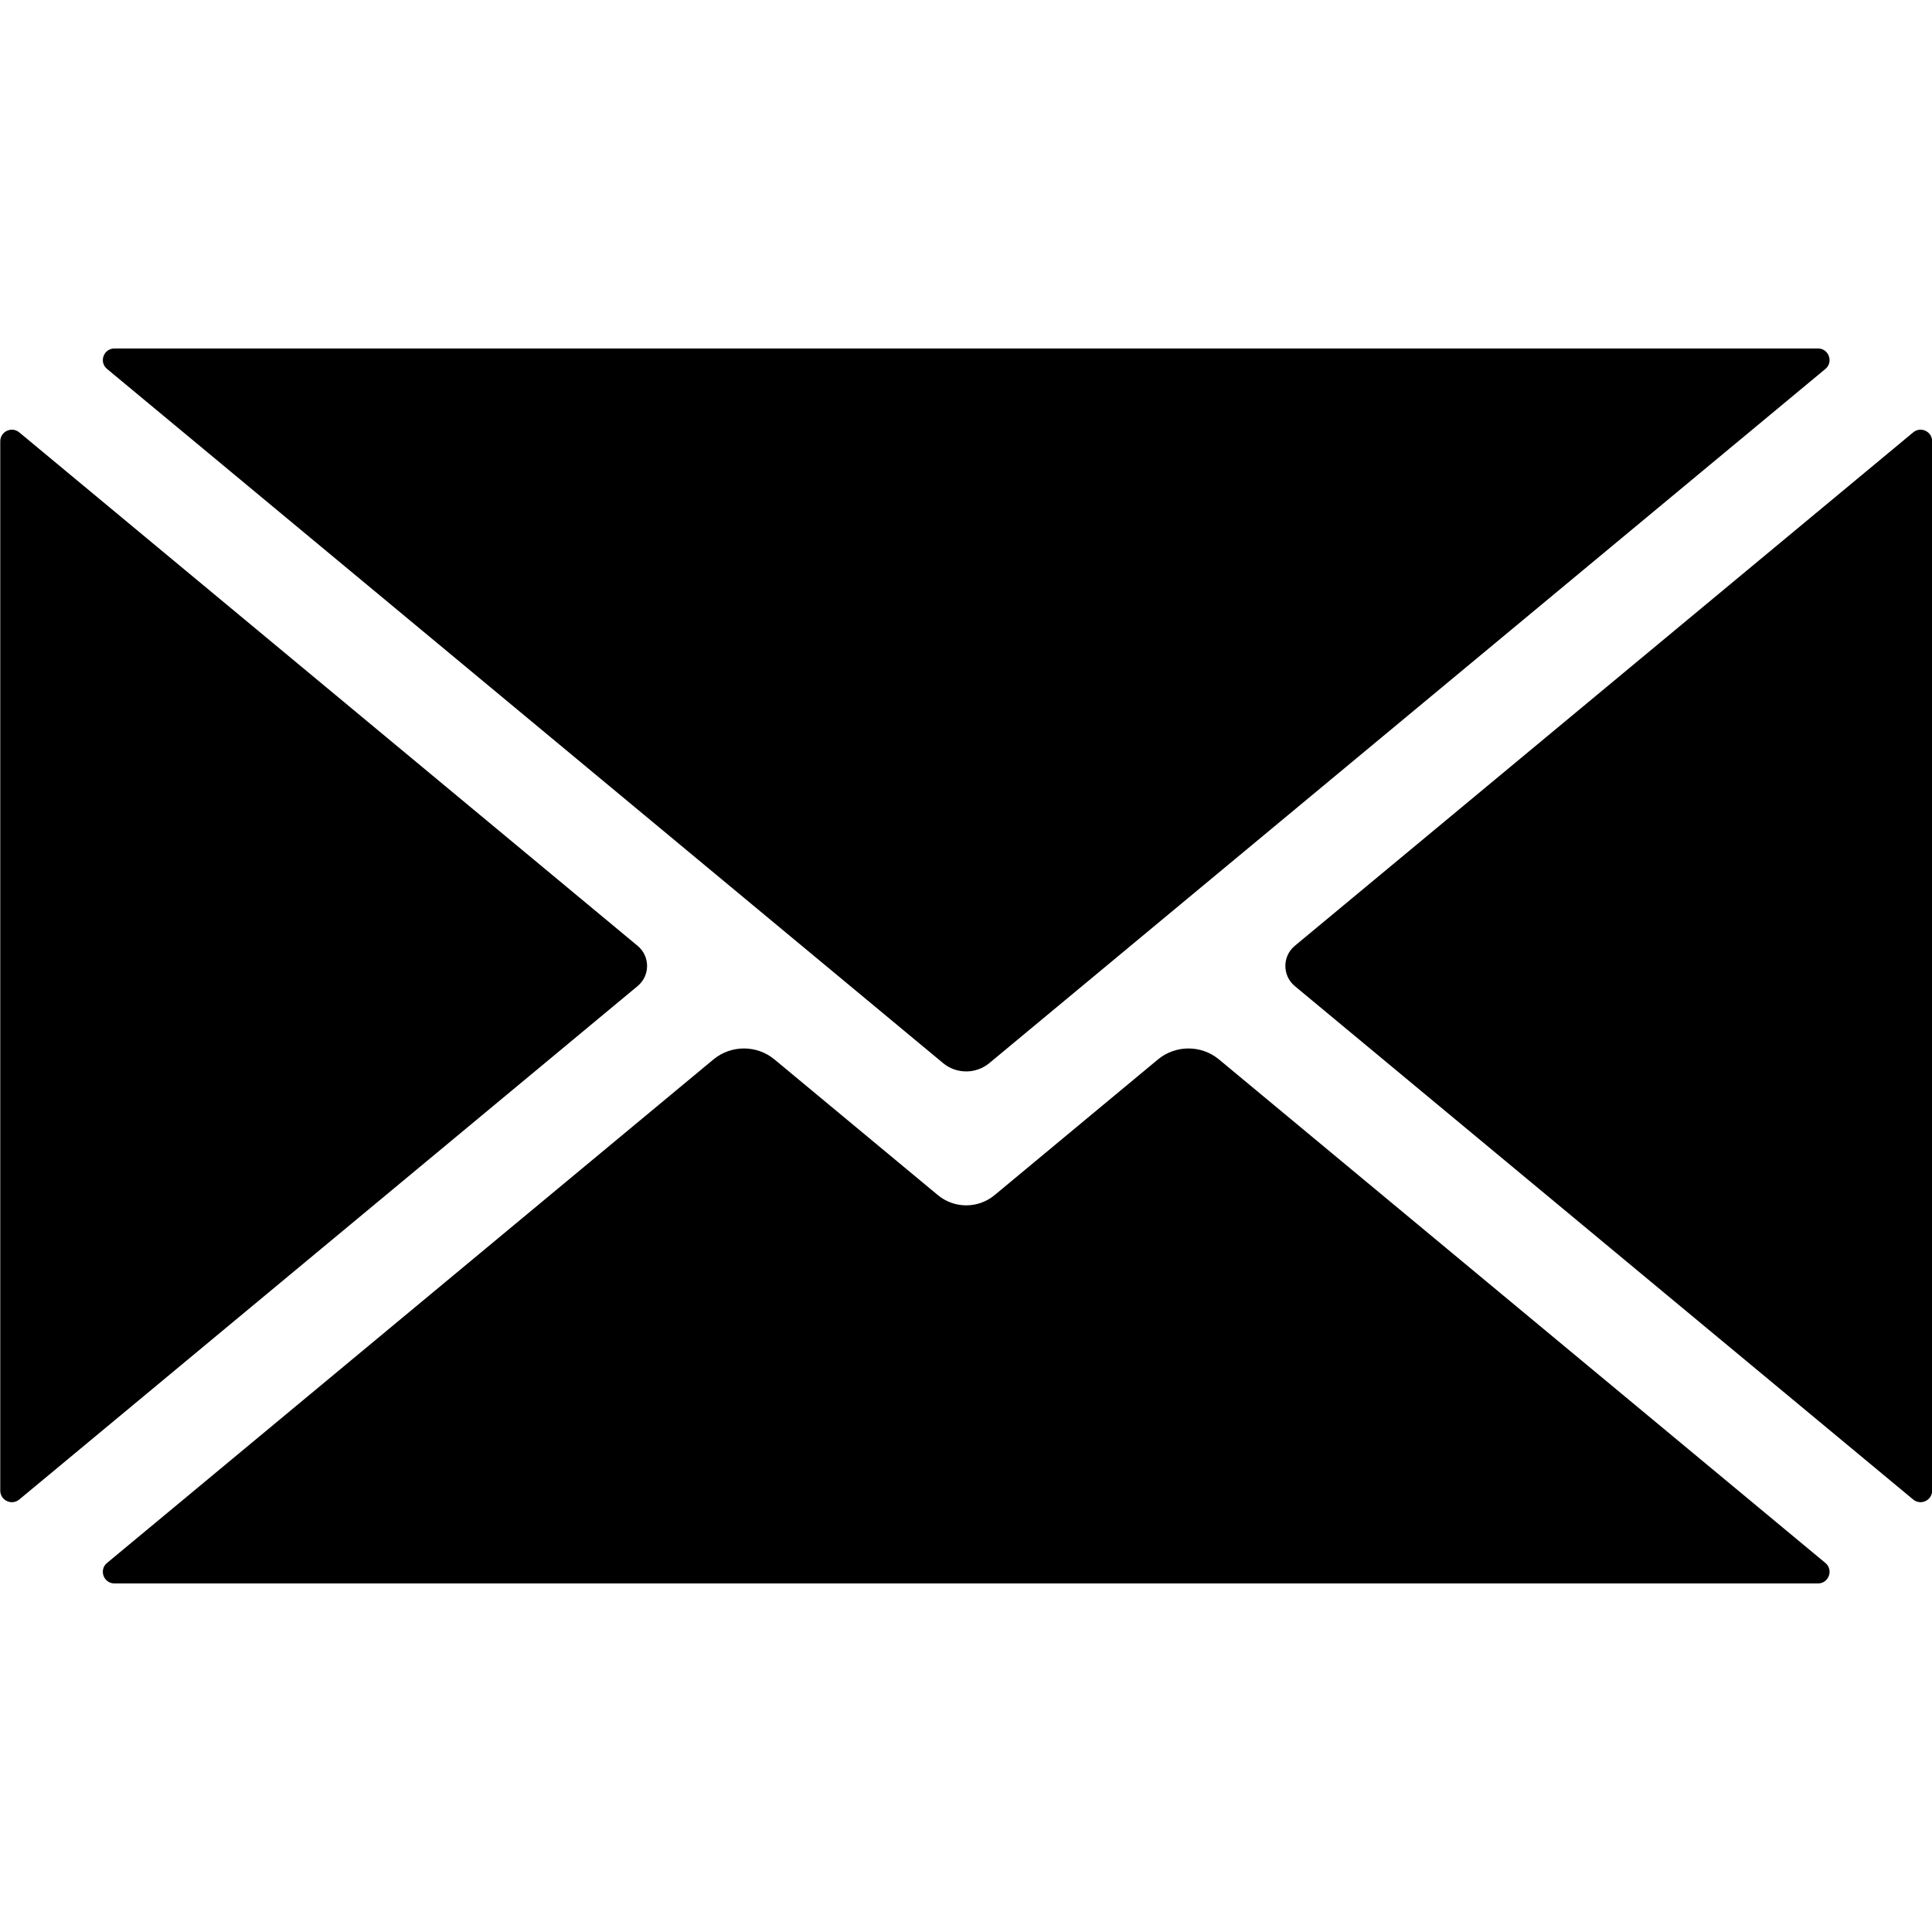
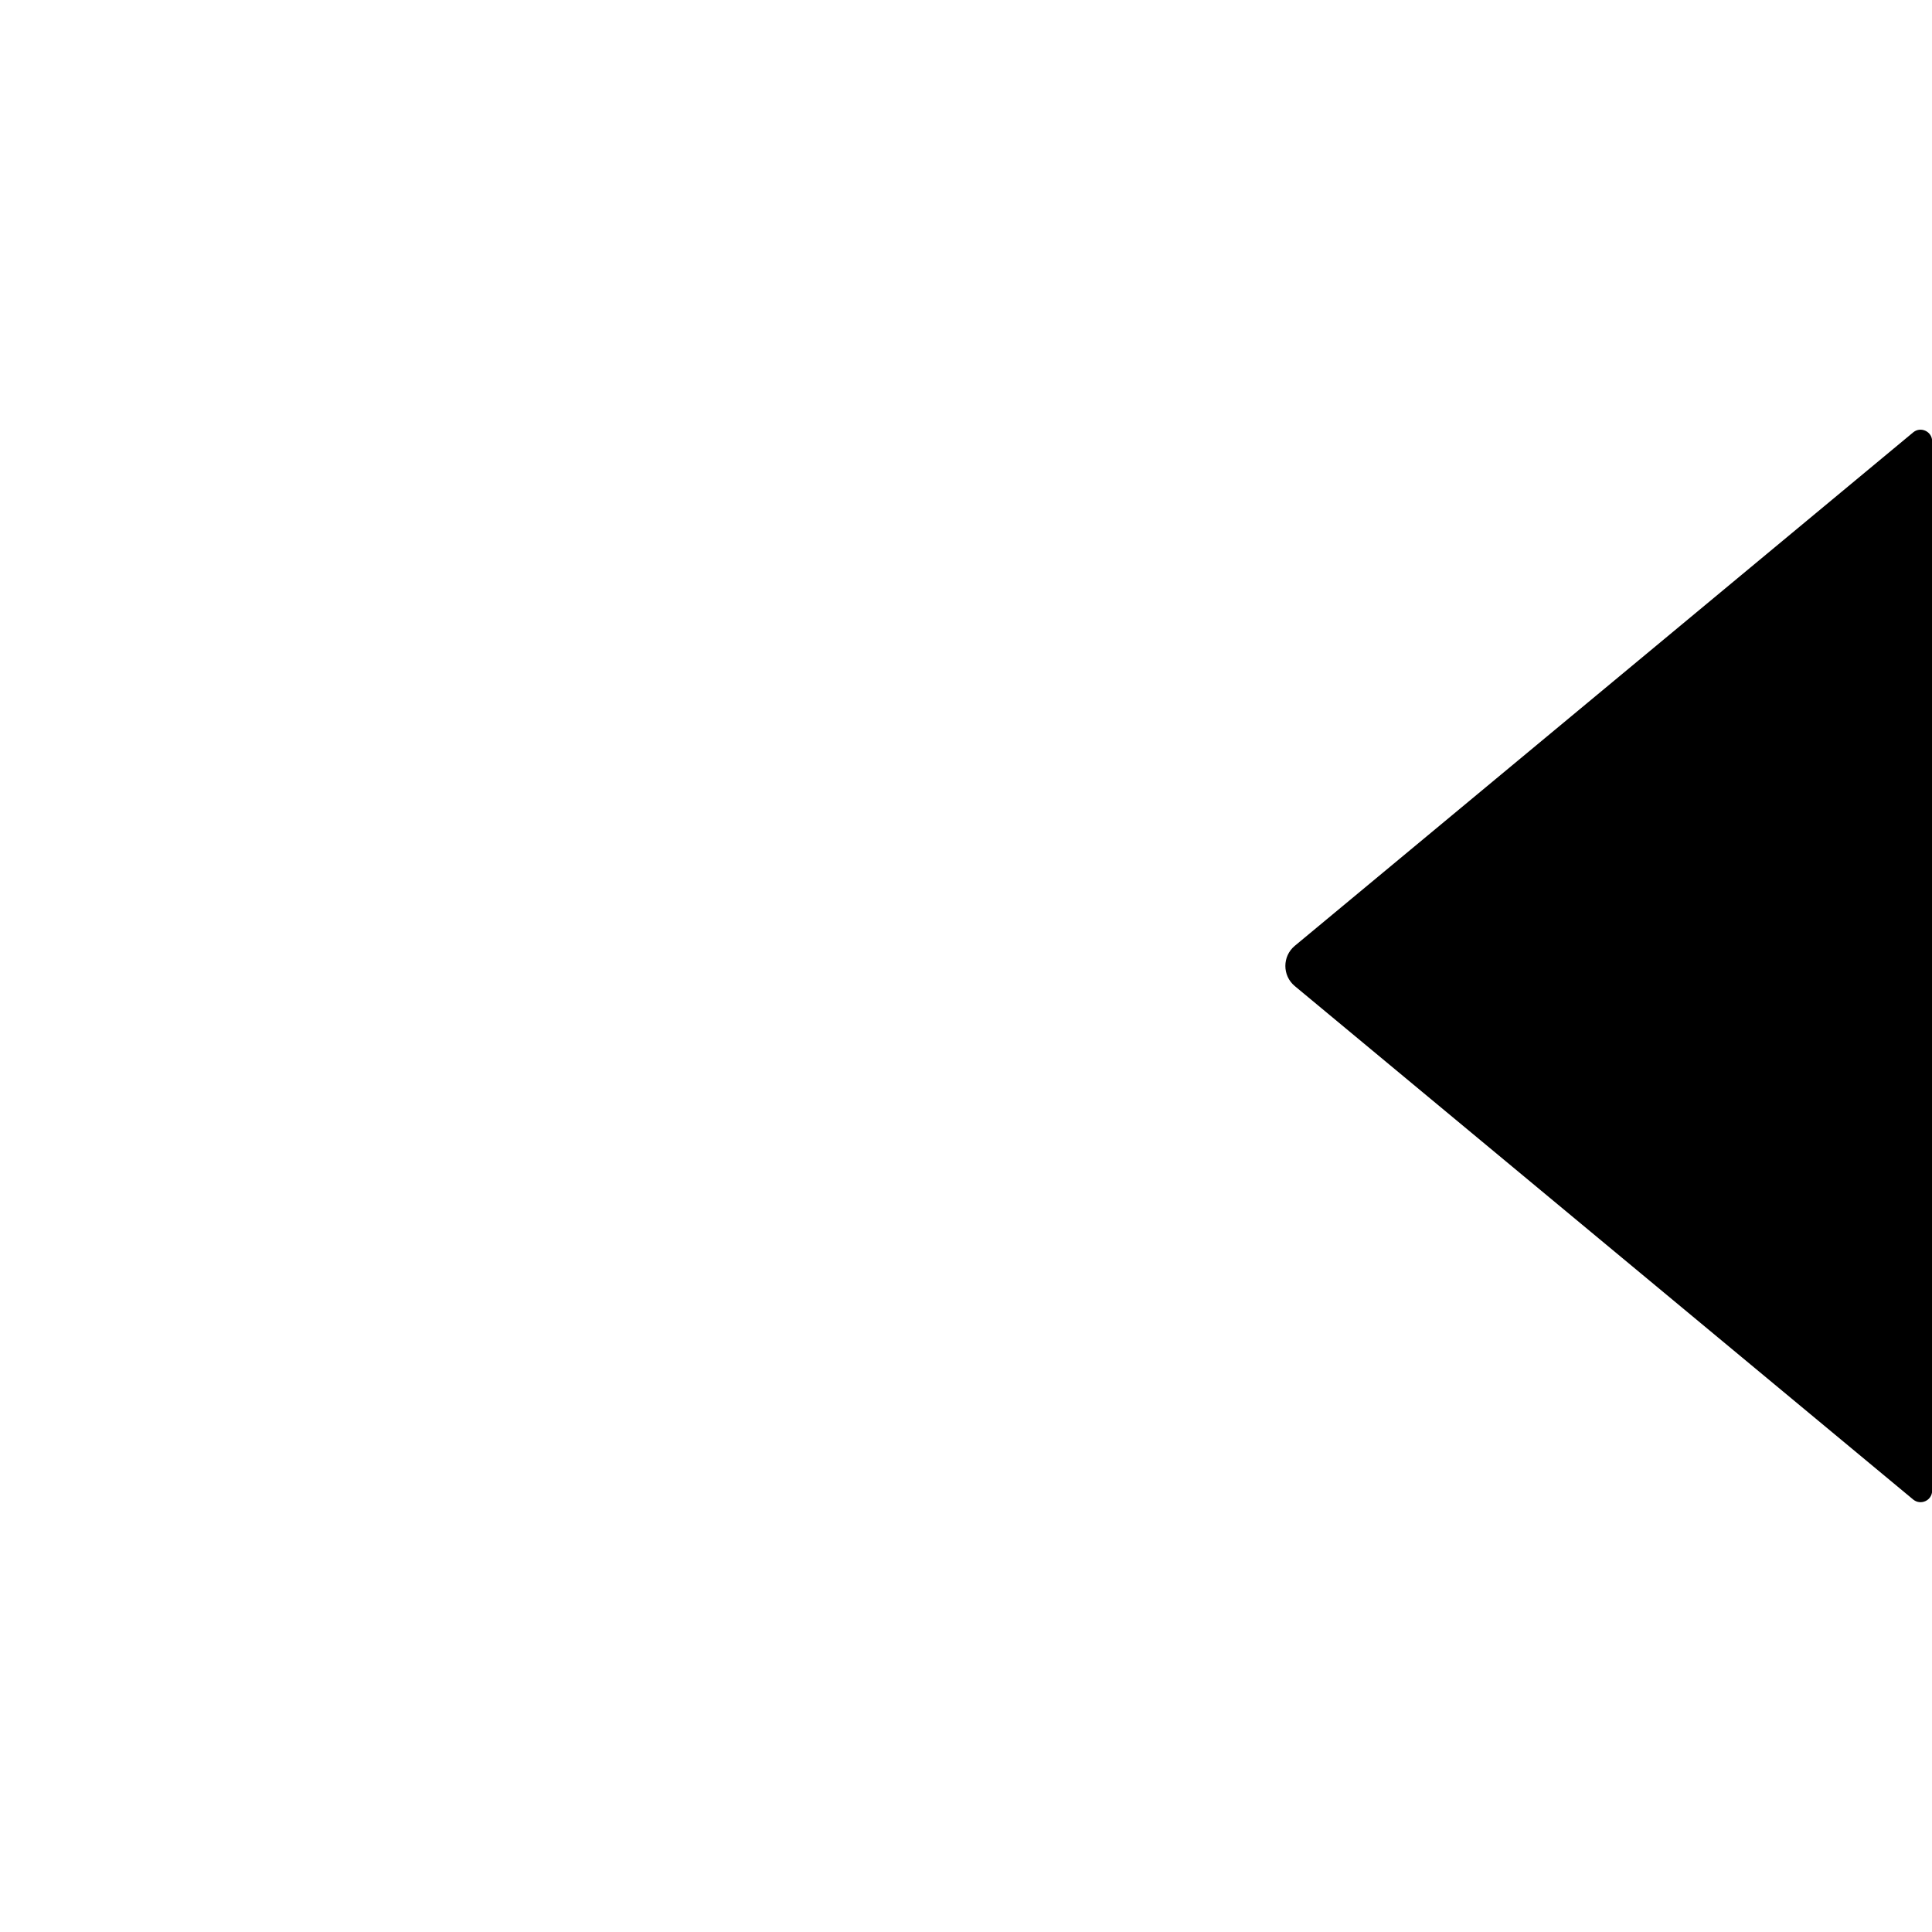
<svg xmlns="http://www.w3.org/2000/svg" width="200" zoomAndPan="magnify" viewBox="0 0 150 150" height="200" preserveAspectRatio="xMidYMid meet" version="1.0">
  <defs>
    <clipPath id="cdc02225ee">
-       <path d="M 7 81 L 143 81 L 143 122.906 L 7 122.906 Z M 7 81 " clip-rule="nonzero" />
-     </clipPath>
+       </clipPath>
  </defs>
  <g clip-path="url(#cdc02225ee)">
-     <path fill="#000000" d="M 141.723 121.348 L 94.645 82.258 C 93.27 81.117 91.277 81.117 89.898 82.258 L 77.219 92.789 C 75.941 93.848 74.09 93.848 72.816 92.789 L 60.133 82.258 C 58.758 81.117 56.762 81.117 55.387 82.258 L 8.309 121.348 C 7.664 121.883 8.043 122.938 8.887 122.938 L 141.148 122.938 C 141.988 122.938 142.367 121.883 141.723 121.348 " fill-opacity="1" fill-rule="nonzero" />
-   </g>
-   <path fill="#000000" d="M 49.504 73.434 L 1.496 33.57 C 0.91 33.082 0.02 33.5 0.02 34.262 L 0.02 115.73 C 0.02 116.492 0.91 116.906 1.496 116.422 L 49.504 76.559 C 50.484 75.746 50.484 74.246 49.504 73.434 " fill-opacity="1" fill-rule="nonzero" />
-   <path fill="#000000" d="M 8.312 28.645 L 73.215 82.535 C 74.258 83.402 75.773 83.402 76.816 82.535 L 141.723 28.645 C 142.367 28.109 141.988 27.055 141.148 27.055 L 8.887 27.055 C 8.043 27.055 7.664 28.109 8.312 28.645 " fill-opacity="1" fill-rule="nonzero" />
+     </g>
  <path fill="#000000" d="M 148.539 33.57 L 100.527 73.434 C 99.551 74.246 99.551 75.746 100.527 76.559 L 148.539 116.422 C 149.125 116.906 150.012 116.492 150.012 115.73 L 150.012 34.262 C 150.012 33.5 149.125 33.082 148.539 33.57 " fill-opacity="1" fill-rule="nonzero" />
</svg>